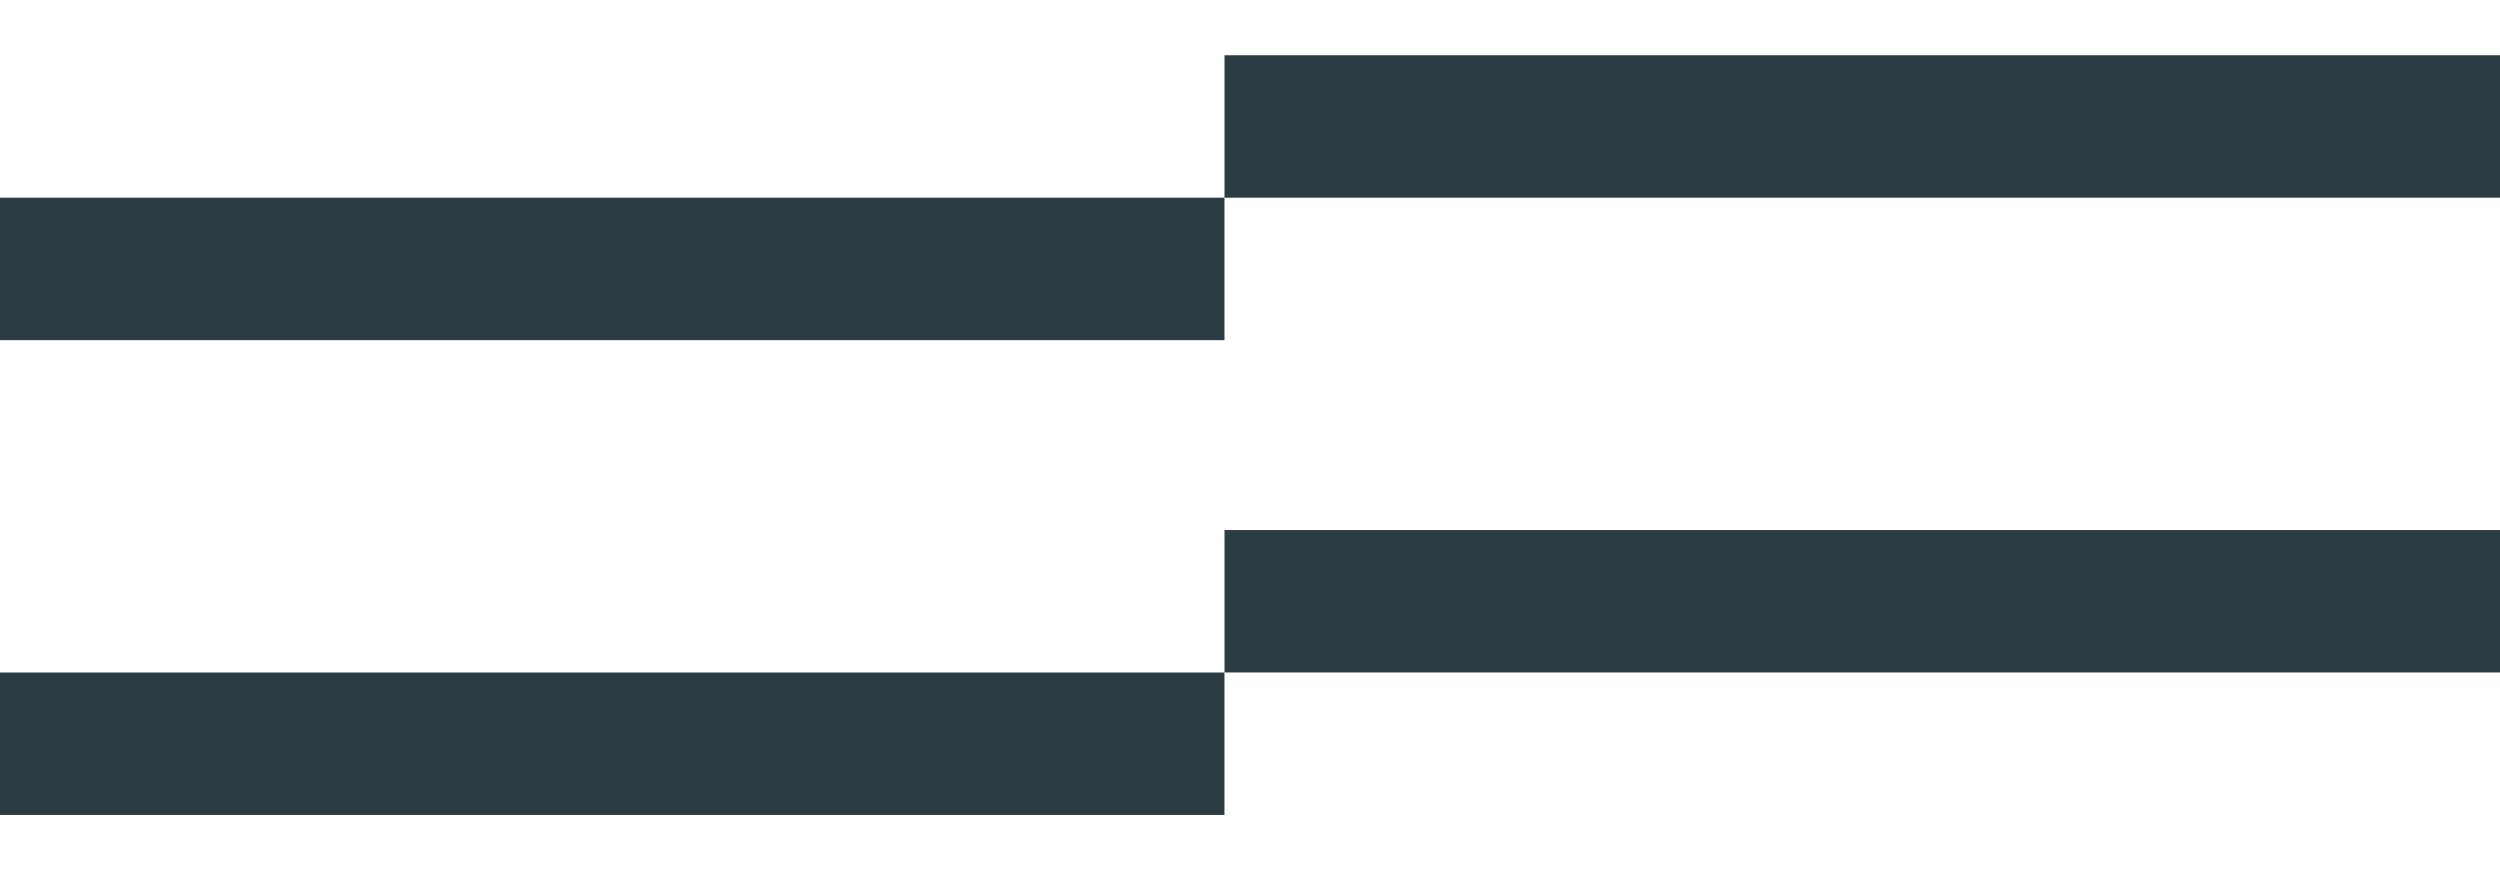
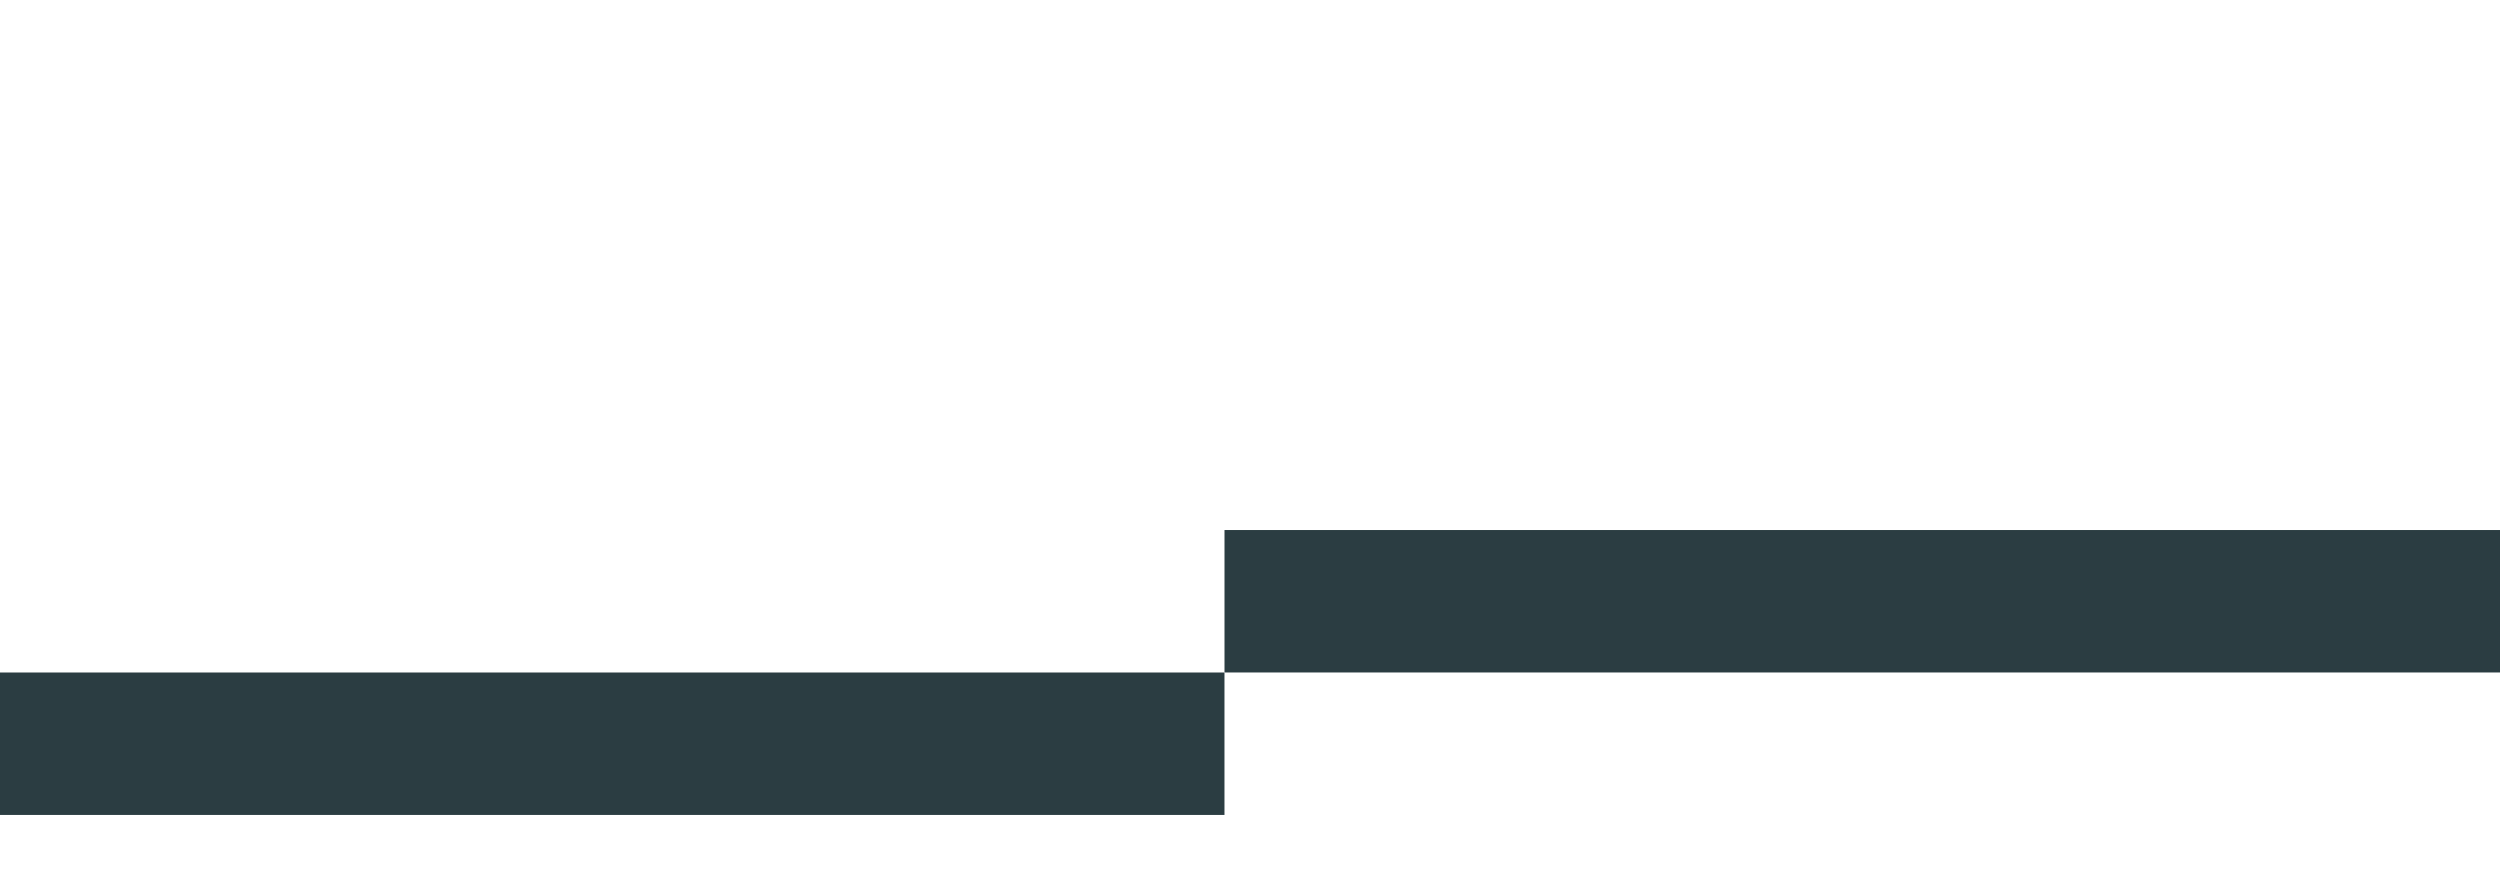
<svg xmlns="http://www.w3.org/2000/svg" width="90" height="32" viewBox="0 0 90 32" fill="none">
-   <rect x="90" y="1.989" width="5.128" height="45.918" transform="rotate(90 90 1.989)" fill="#2B3D42" />
  <rect x="90" y="19.081" width="5.128" height="45.918" transform="rotate(90 90 19.081)" fill="#2B3D42" />
-   <rect x="44.081" y="7.117" width="5.128" height="44.082" transform="rotate(90 44.081 7.117)" fill="#2B3D42" />
  <rect x="44.081" y="24.21" width="5.128" height="44.082" transform="rotate(90 44.081 24.21)" fill="#2B3D42" />
</svg>